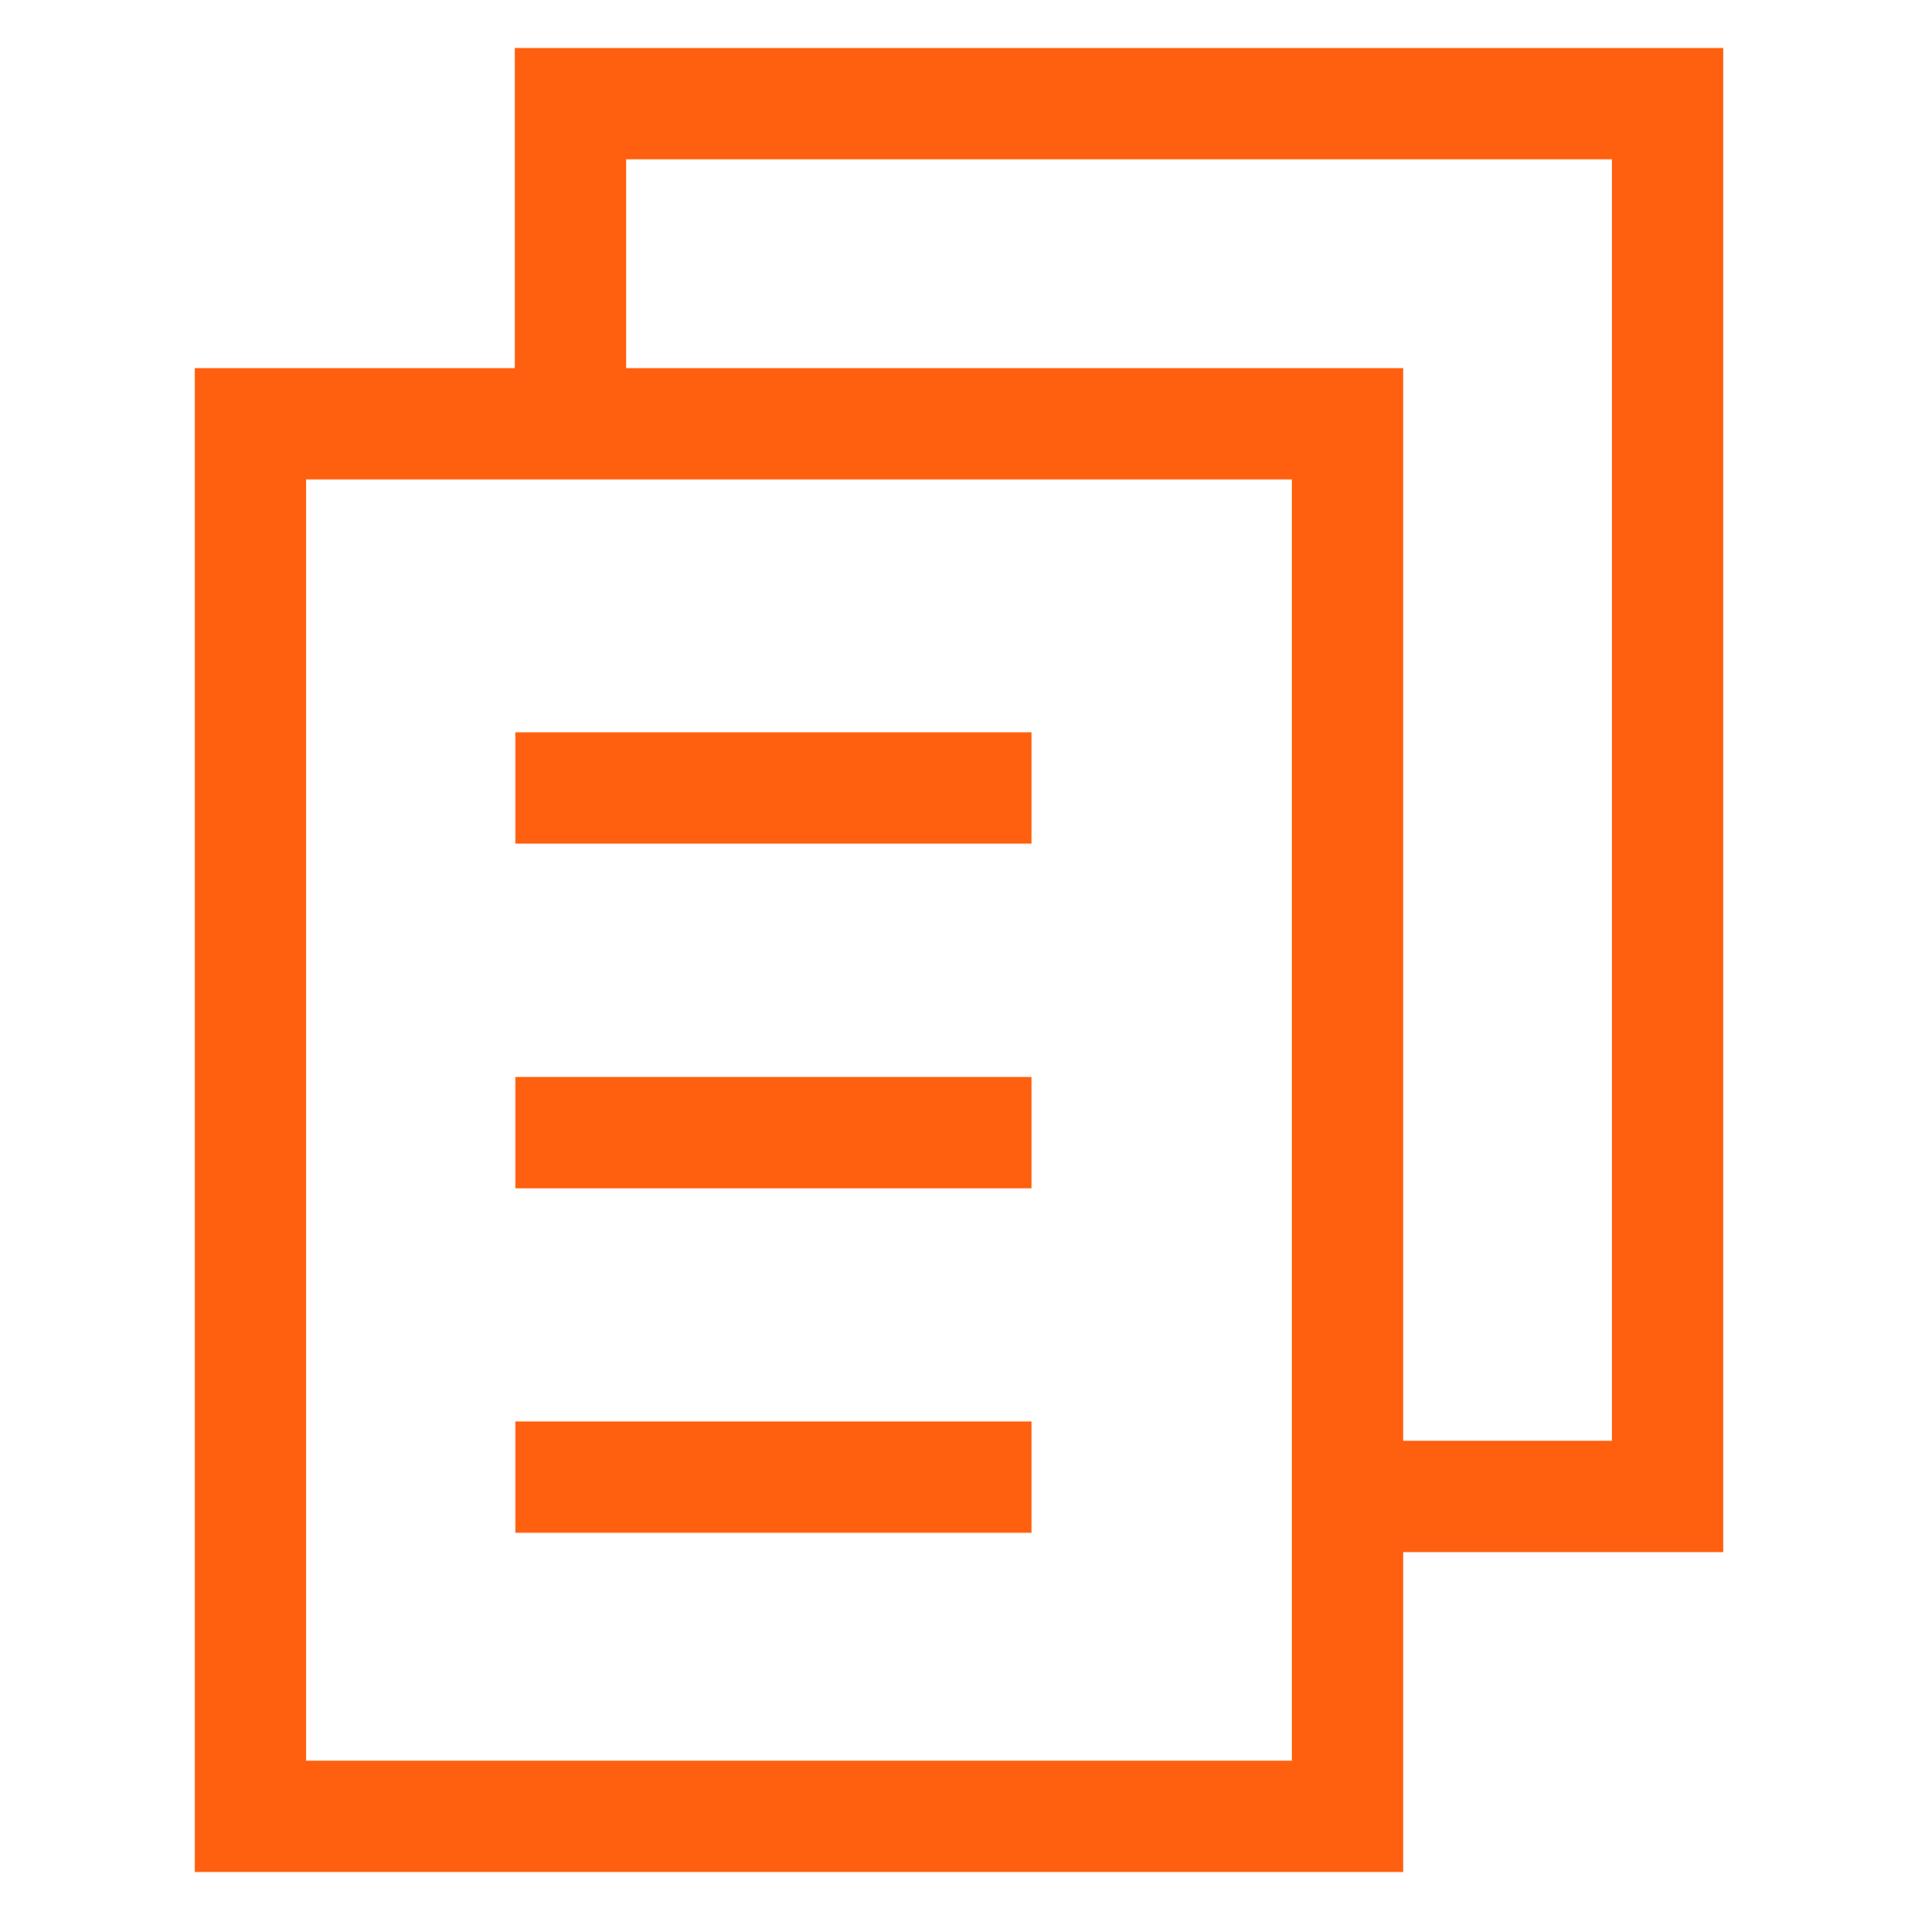
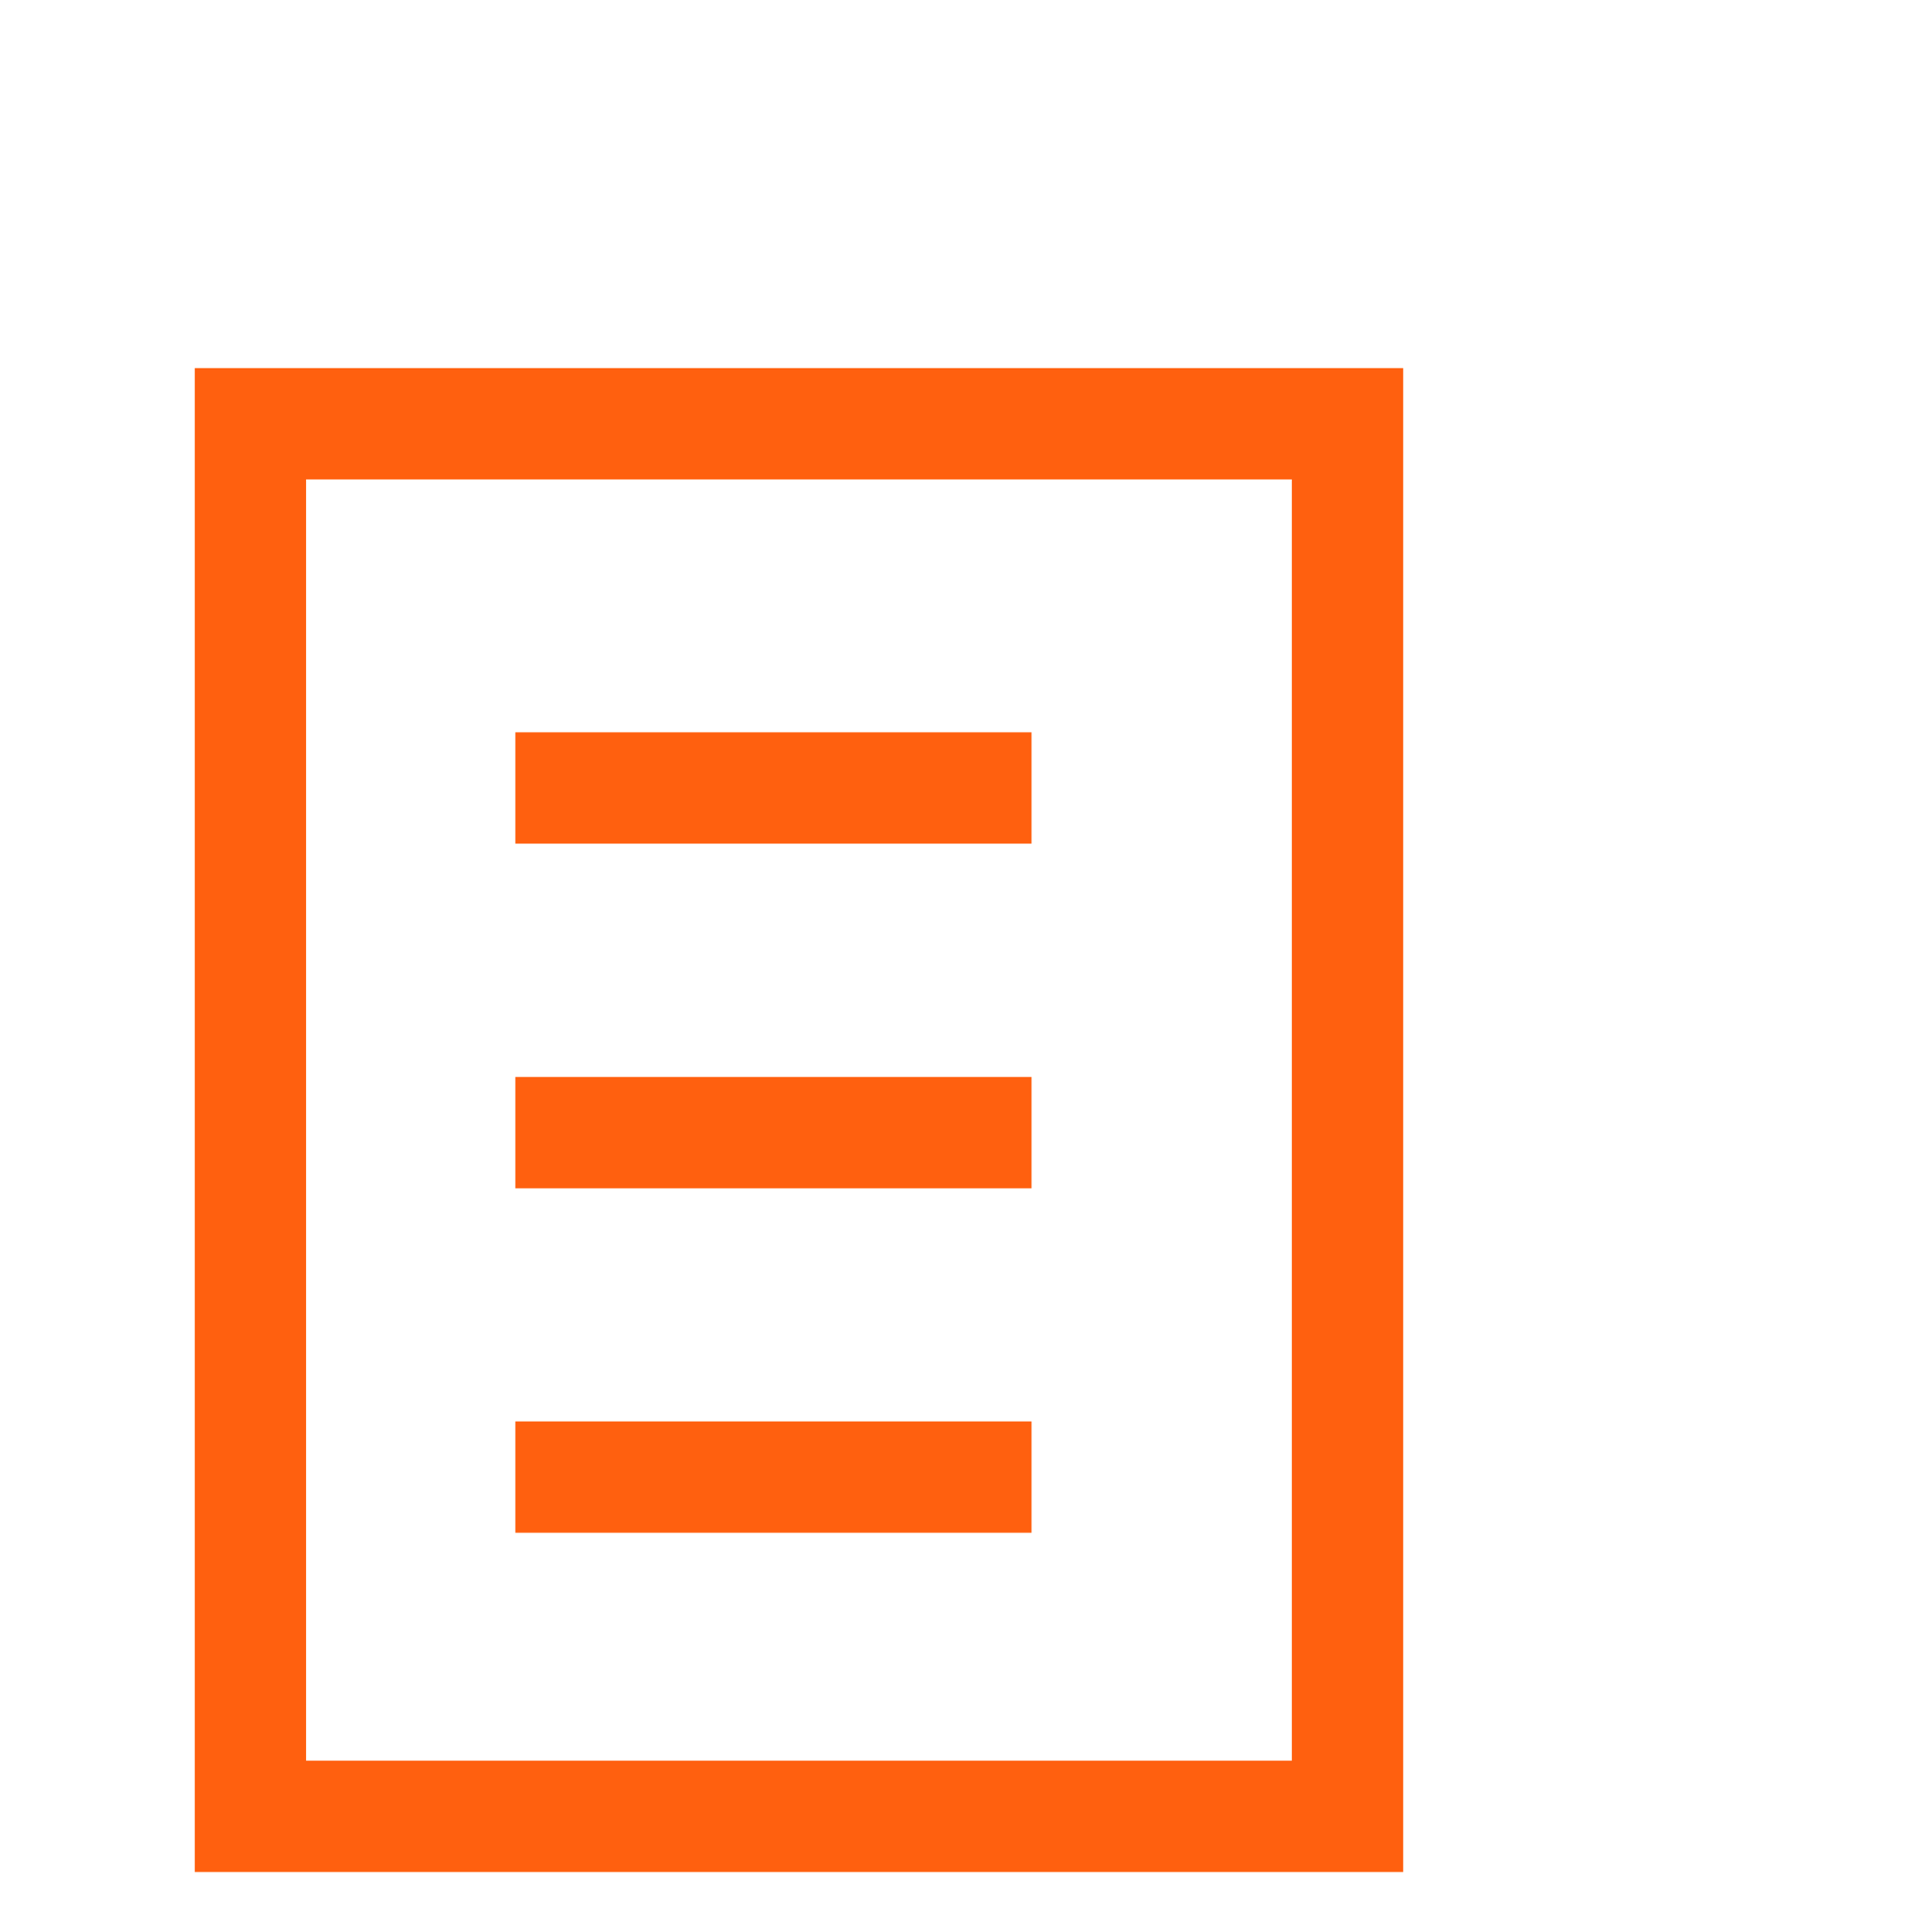
<svg xmlns="http://www.w3.org/2000/svg" width="136" height="137" viewBox="0 0 136 137" fill="none">
  <path fill-rule="evenodd" clip-rule="evenodd" d="M13.81 26.098H99.493V132.723H13.81V26.098ZM21.703 33.991V124.83H91.6V33.991H21.703Z" fill="#FF600F" />
-   <path fill-rule="evenodd" clip-rule="evenodd" d="M36.506 3.402H122.19V110.042H95.547V102.149H114.297V11.295H44.399V30.045H36.506V3.402Z" fill="#FF600F" />
  <path fill-rule="evenodd" clip-rule="evenodd" d="M73.143 59.814H36.542V51.921H73.143V59.814Z" fill="#FF600F" />
  <path fill-rule="evenodd" clip-rule="evenodd" d="M73.143 84.25H36.542V76.357H73.143V84.25Z" fill="#FF600F" />
  <path fill-rule="evenodd" clip-rule="evenodd" d="M73.143 108.671H36.542V100.779H73.143V108.671Z" fill="#FF600F" />
</svg>